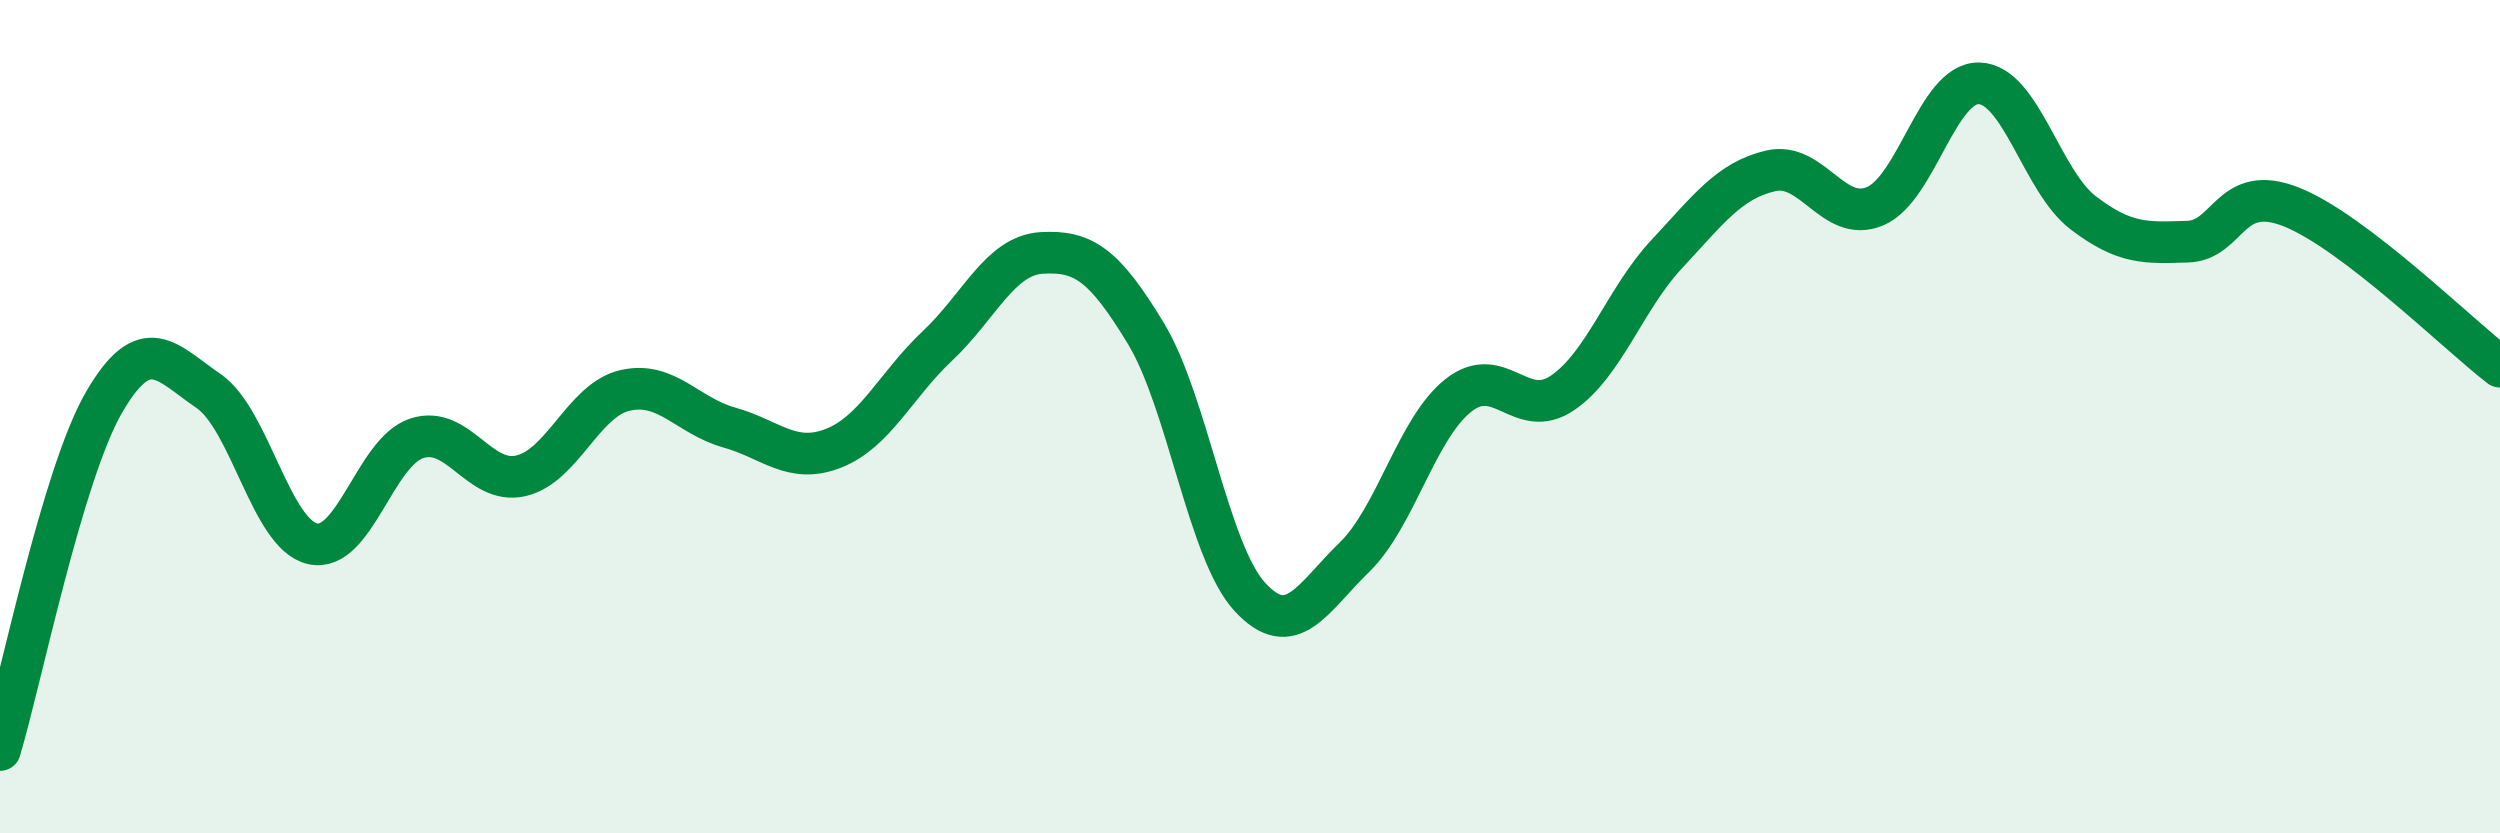
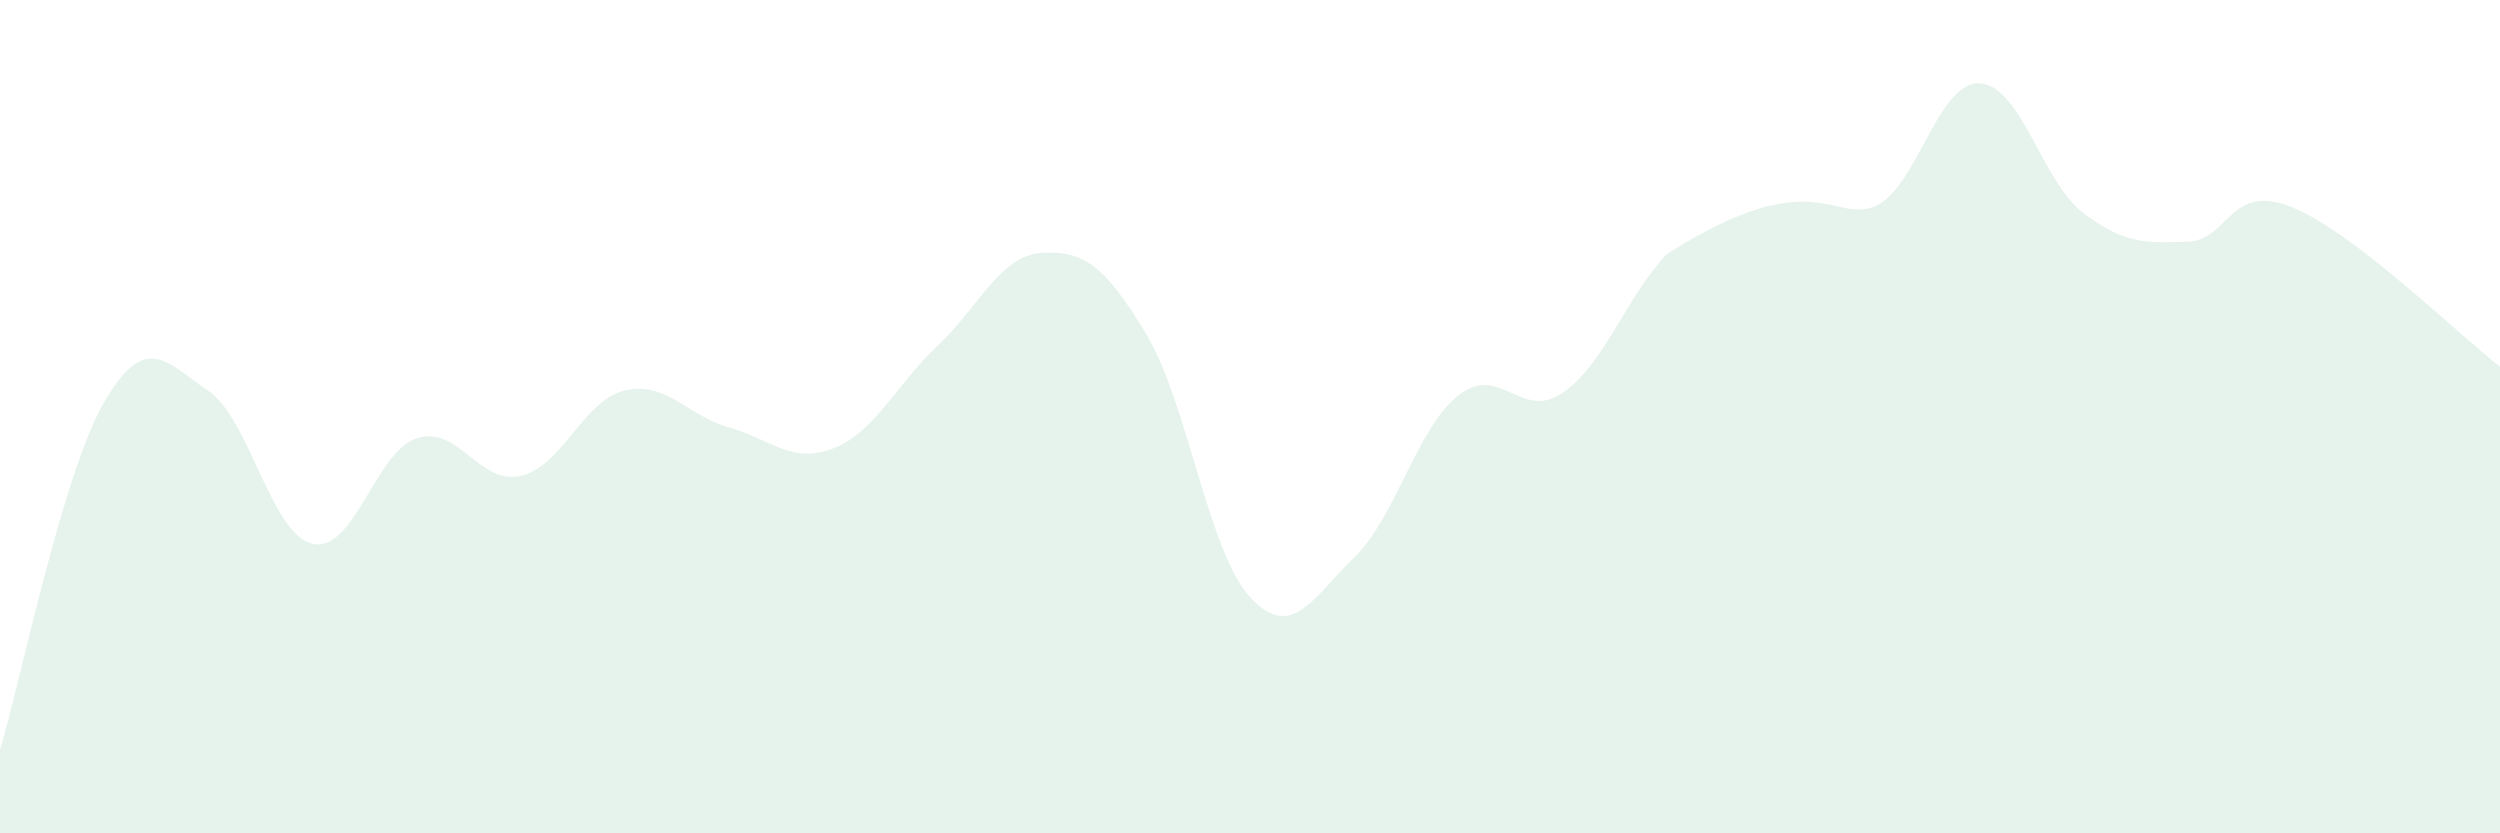
<svg xmlns="http://www.w3.org/2000/svg" width="60" height="20" viewBox="0 0 60 20">
-   <path d="M 0,18 C 0.5,16.33 1.5,11.37 2.5,9.65 C 3.5,7.93 4,8.7 5,9.38 C 6,10.06 6.5,12.82 7.5,13.05 C 8.5,13.28 9,10.85 10,10.52 C 11,10.19 11.5,11.65 12.5,11.42 C 13.5,11.19 14,9.6 15,9.37 C 16,9.14 16.5,9.98 17.5,10.26 C 18.5,10.54 19,11.15 20,10.76 C 21,10.37 21.5,9.24 22.5,8.3 C 23.5,7.36 24,6.13 25,6.07 C 26,6.01 26.5,6.35 27.5,8 C 28.5,9.65 29,13.25 30,14.33 C 31,15.41 31.5,14.35 32.5,13.38 C 33.5,12.41 34,10.28 35,9.49 C 36,8.7 36.5,10.11 37.5,9.43 C 38.5,8.75 39,7.17 40,6.1 C 41,5.03 41.5,4.33 42.5,4.1 C 43.5,3.87 44,5.37 45,4.95 C 46,4.53 46.5,1.97 47.5,2 C 48.5,2.03 49,4.35 50,5.11 C 51,5.87 51.5,5.83 52.5,5.8 C 53.5,5.77 53.5,4.37 55,4.97 C 56.5,5.57 59,8.03 60,8.8L60 20L0 20Z" fill="#008740" opacity="0.1" stroke-linecap="round" stroke-linejoin="round" />
-   <path d="M 0,18 C 0.5,16.33 1.5,11.37 2.5,9.65 C 3.5,7.93 4,8.7 5,9.38 C 6,10.06 6.5,12.82 7.5,13.05 C 8.5,13.28 9,10.85 10,10.52 C 11,10.19 11.5,11.65 12.5,11.42 C 13.5,11.19 14,9.6 15,9.37 C 16,9.14 16.5,9.98 17.5,10.26 C 18.5,10.54 19,11.15 20,10.76 C 21,10.37 21.5,9.24 22.5,8.3 C 23.5,7.36 24,6.13 25,6.07 C 26,6.01 26.5,6.35 27.5,8 C 28.5,9.65 29,13.25 30,14.33 C 31,15.41 31.5,14.35 32.5,13.38 C 33.5,12.41 34,10.28 35,9.49 C 36,8.7 36.5,10.11 37.5,9.43 C 38.5,8.75 39,7.17 40,6.1 C 41,5.03 41.5,4.33 42.5,4.1 C 43.5,3.87 44,5.37 45,4.95 C 46,4.53 46.5,1.97 47.5,2 C 48.5,2.03 49,4.35 50,5.11 C 51,5.87 51.5,5.83 52.5,5.8 C 53.5,5.77 53.5,4.37 55,4.97 C 56.5,5.57 59,8.03 60,8.8" stroke="#008740" stroke-width="1" fill="none" stroke-linecap="round" stroke-linejoin="round" />
+   <path d="M 0,18 C 0.5,16.33 1.5,11.37 2.5,9.65 C 3.5,7.93 4,8.7 5,9.38 C 6,10.06 6.5,12.82 7.5,13.05 C 8.5,13.28 9,10.85 10,10.52 C 11,10.19 11.5,11.65 12.5,11.42 C 13.5,11.19 14,9.6 15,9.37 C 16,9.14 16.5,9.98 17.5,10.26 C 18.5,10.54 19,11.15 20,10.76 C 21,10.37 21.5,9.24 22.5,8.3 C 23.5,7.36 24,6.13 25,6.07 C 26,6.01 26.5,6.35 27.5,8 C 28.5,9.65 29,13.25 30,14.33 C 31,15.41 31.5,14.35 32.5,13.38 C 33.5,12.41 34,10.28 35,9.49 C 36,8.7 36.5,10.11 37.5,9.43 C 38.5,8.75 39,7.17 40,6.1 C 43.5,3.87 44,5.37 45,4.95 C 46,4.53 46.5,1.97 47.5,2 C 48.5,2.03 49,4.35 50,5.11 C 51,5.87 51.5,5.83 52.5,5.8 C 53.5,5.77 53.5,4.37 55,4.97 C 56.5,5.57 59,8.03 60,8.8L60 20L0 20Z" fill="#008740" opacity="0.1" stroke-linecap="round" stroke-linejoin="round" />
</svg>